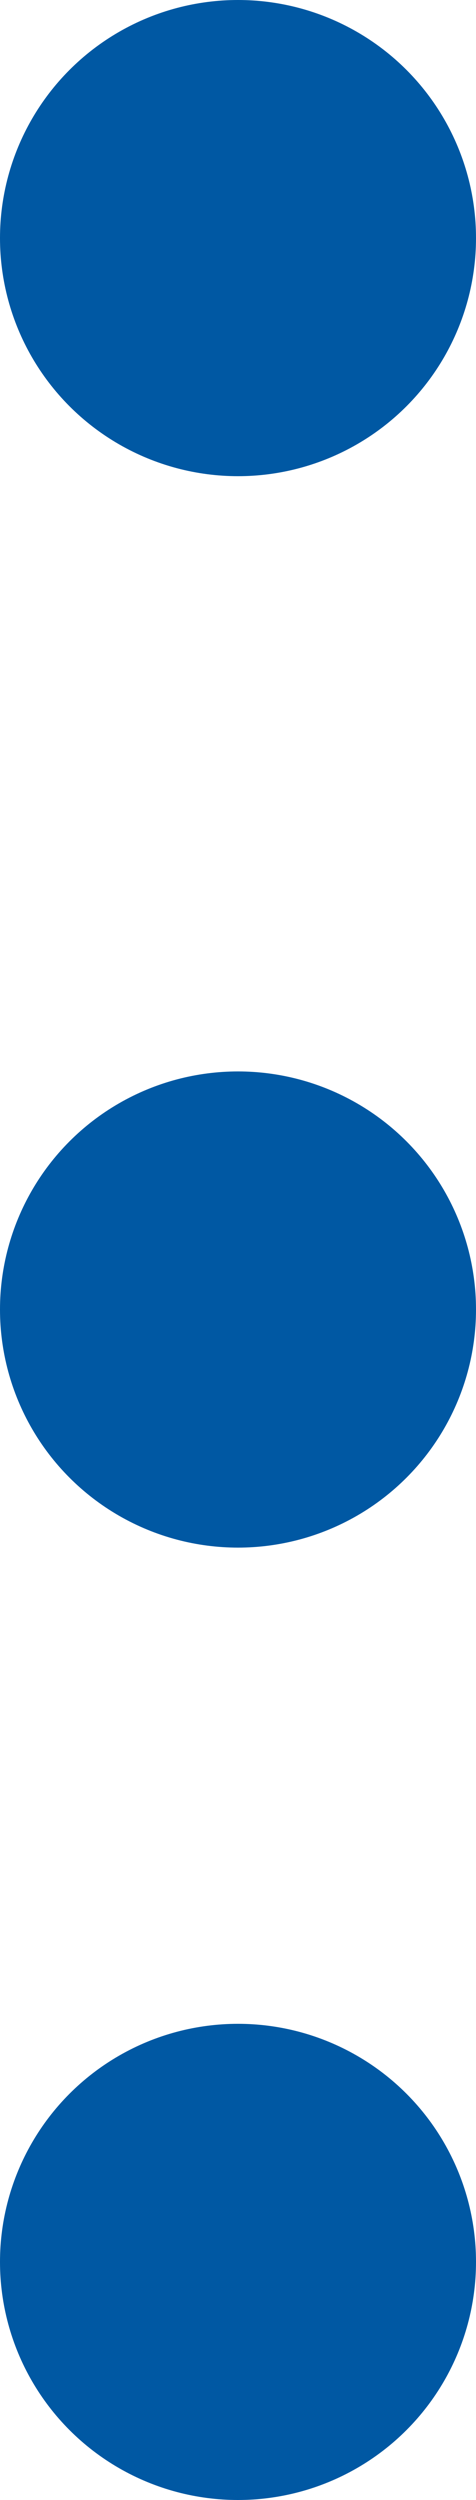
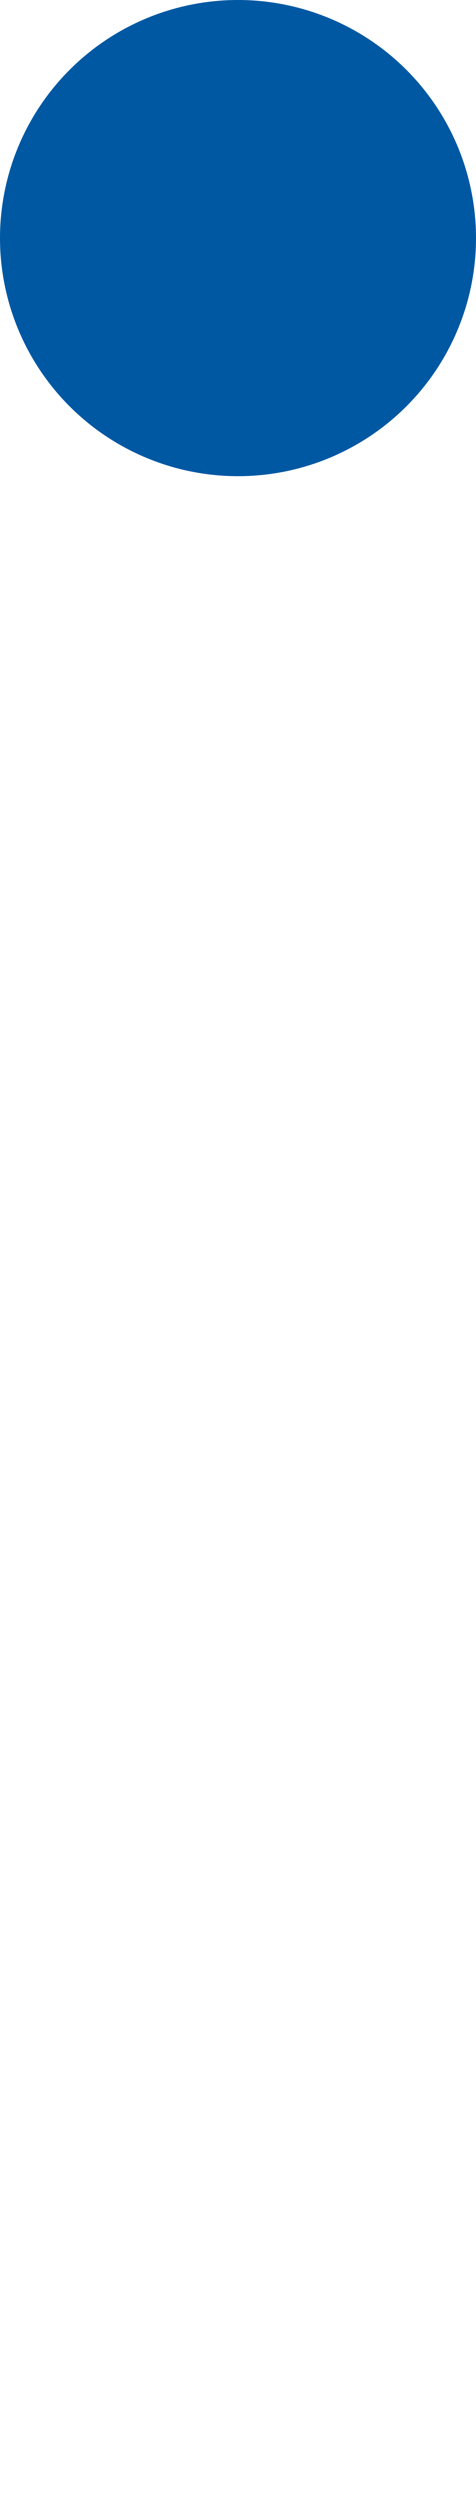
<svg xmlns="http://www.w3.org/2000/svg" width="4" height="21" viewBox="0 0 4 21">
  <g id="Group_973" data-name="Group 973" transform="translate(-1300 -367)">
    <circle id="Ellipse_133" data-name="Ellipse 133" cx="2" cy="2" r="2" transform="translate(1300 367)" fill="#0058a3" />
-     <circle id="Ellipse_134" data-name="Ellipse 134" cx="2" cy="2" r="2" transform="translate(1300 376)" fill="#0058a3" />
-     <circle id="Ellipse_135" data-name="Ellipse 135" cx="2" cy="2" r="2" transform="translate(1300 384)" fill="#0058a3" />
  </g>
</svg>